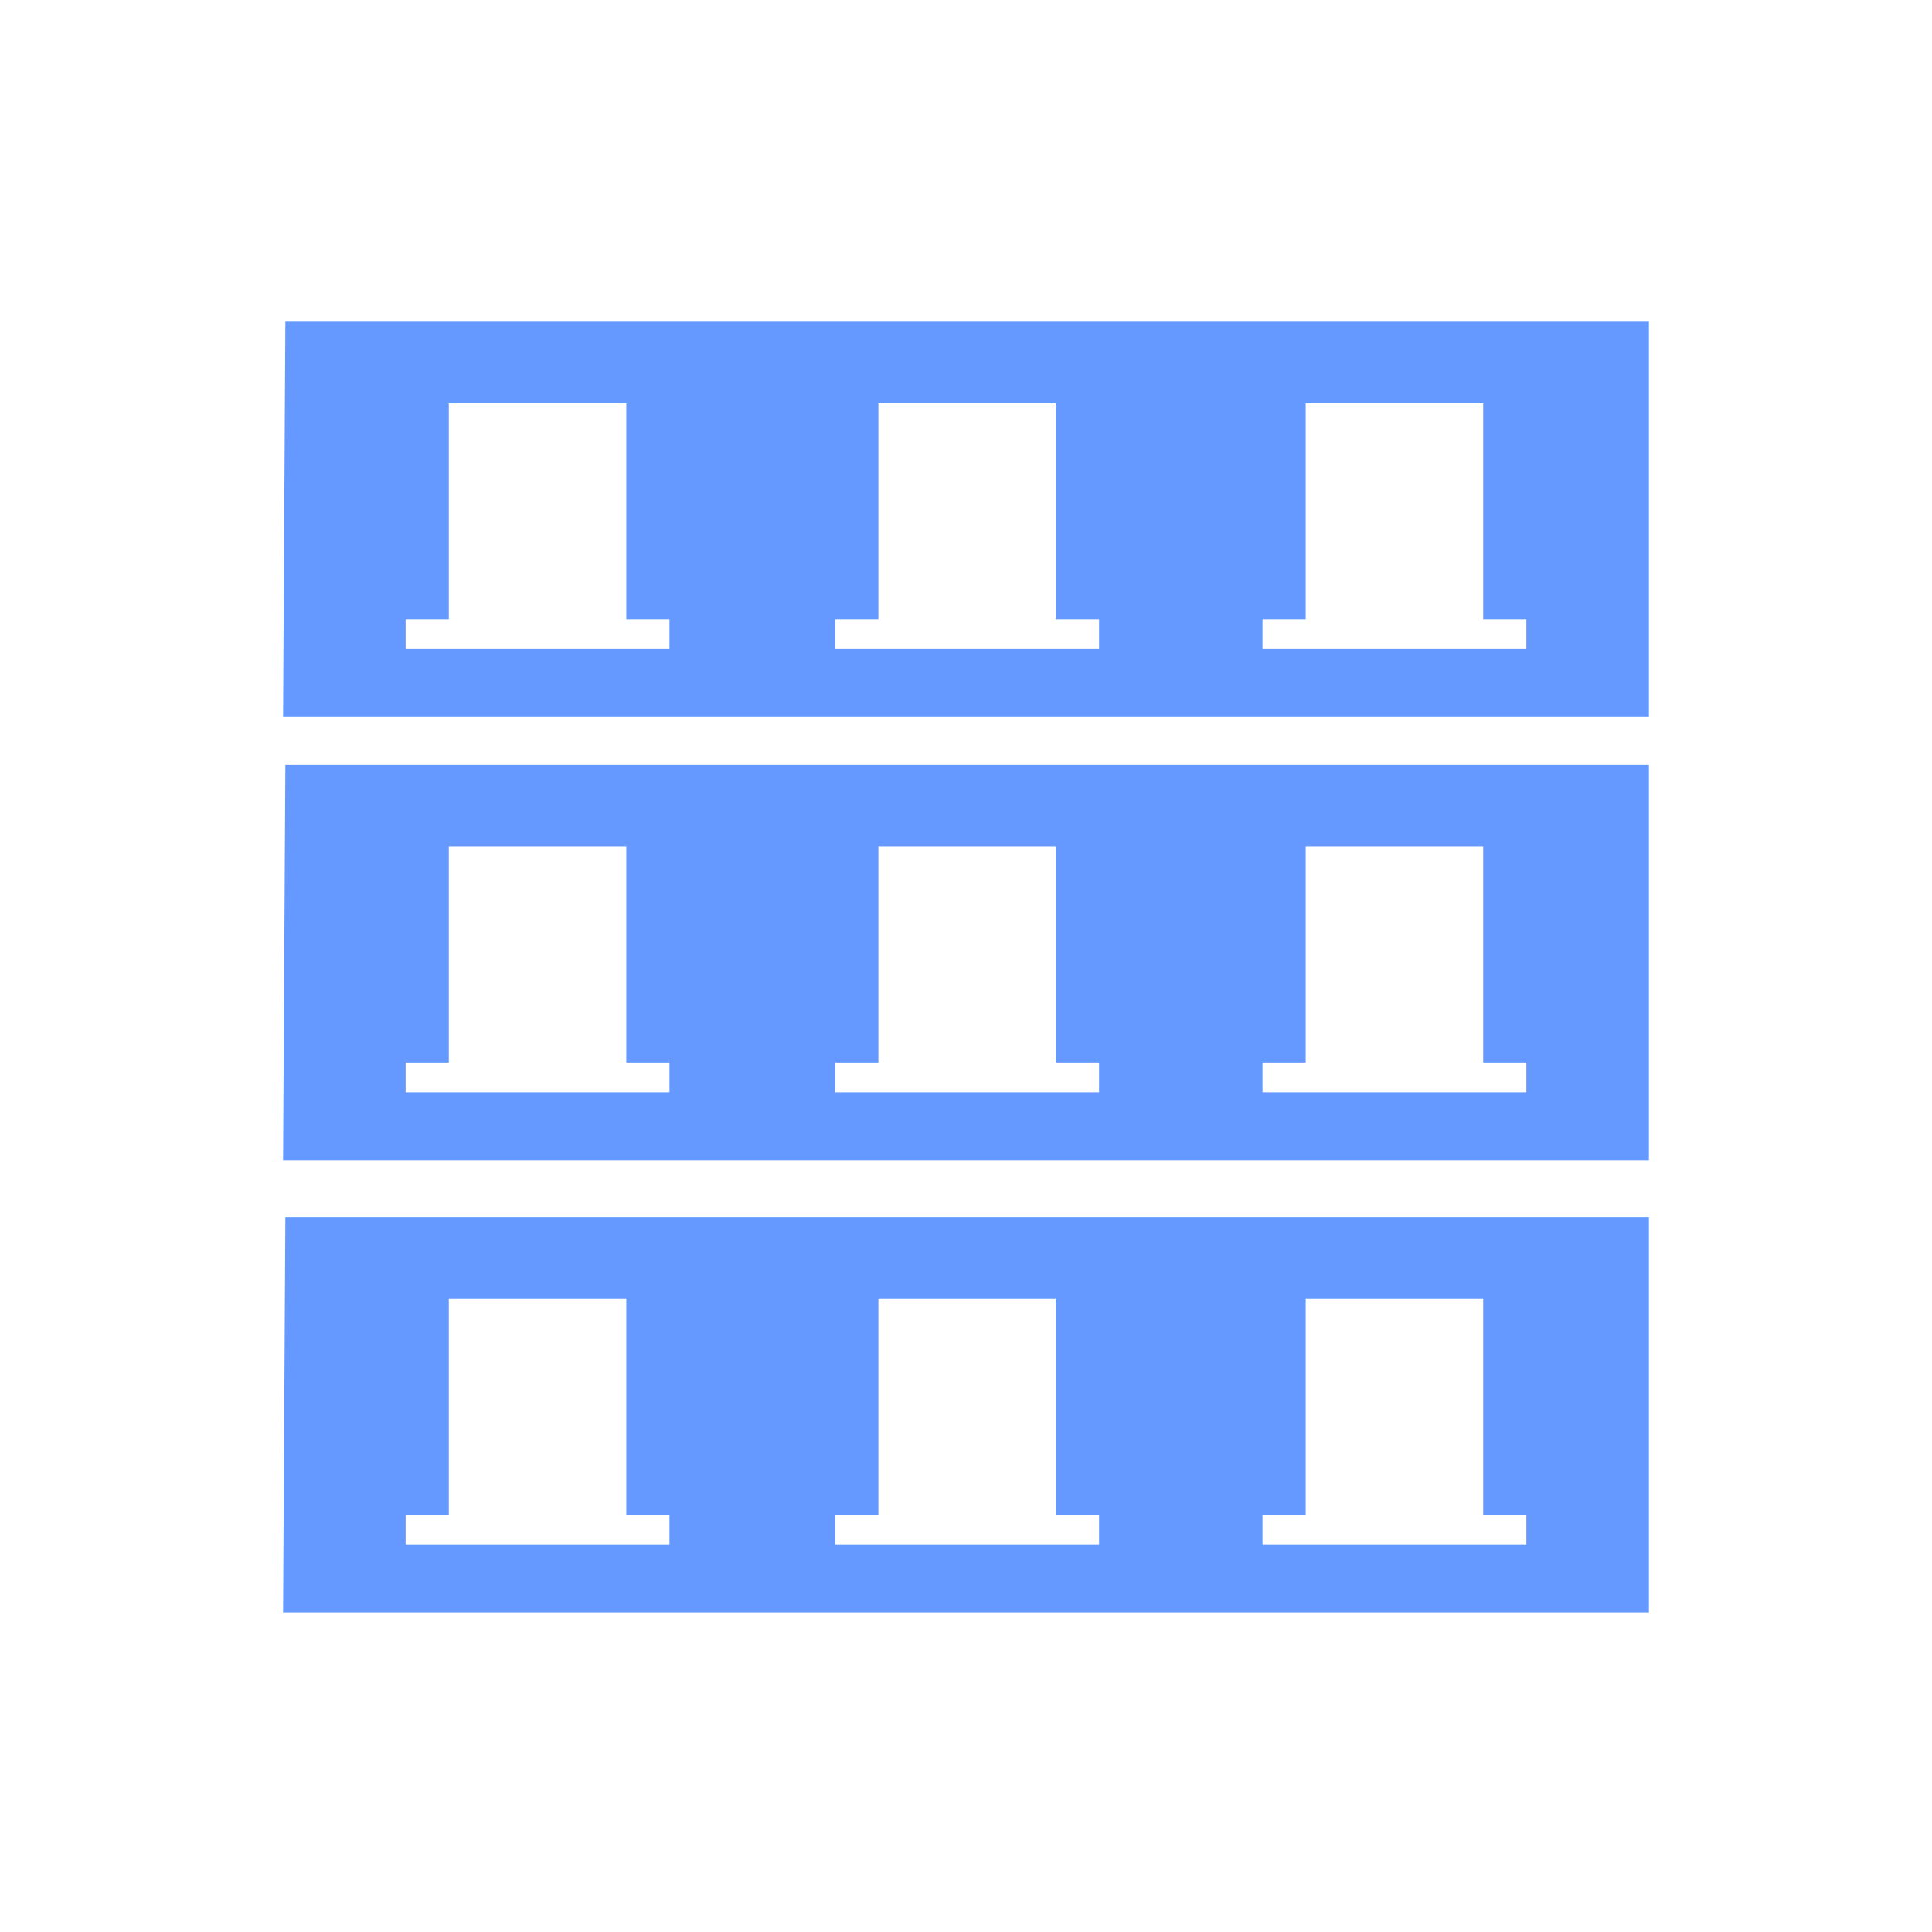
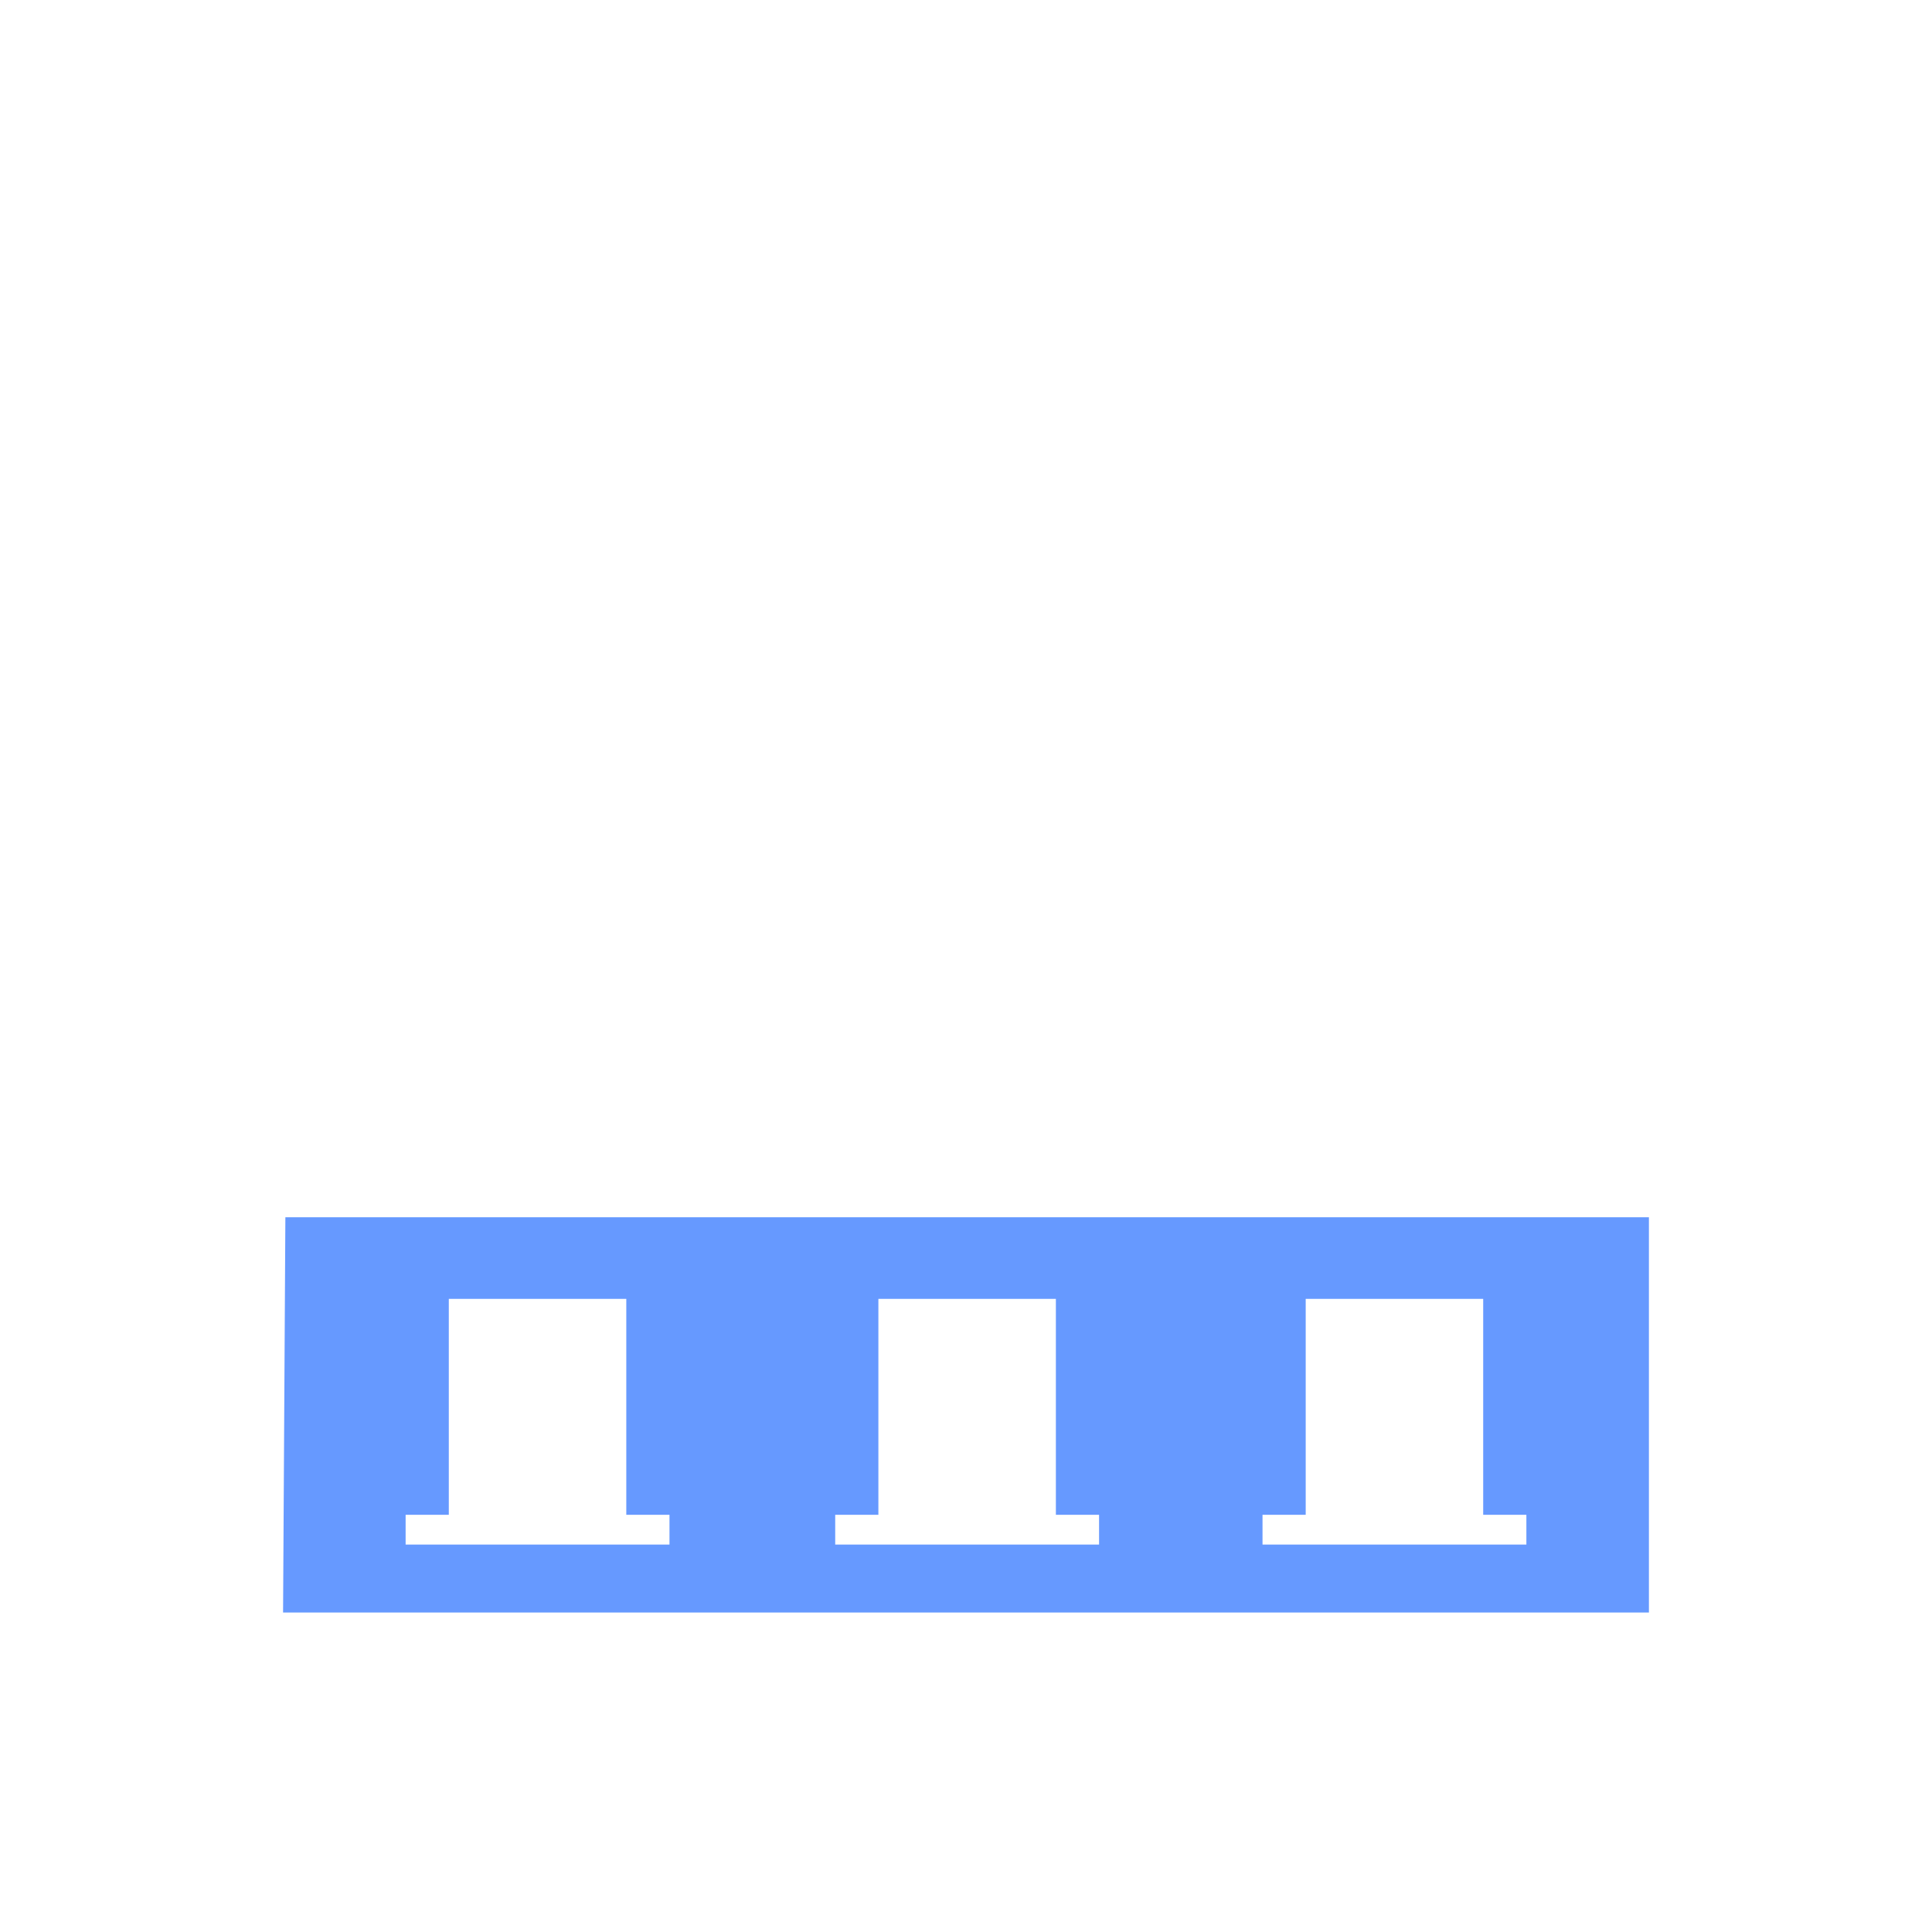
<svg xmlns="http://www.w3.org/2000/svg" version="1.1" id="Ebene_1" x="0px" y="0px" viewBox="0 0 85 85" style="enable-background:new 0 0 85 85;" xml:space="preserve">
  <style type="text/css">
	.st0{fill:#6699ff;stroke:#6699ff;stroke-width:0.291;stroke-miterlimit:10;}
</style>
  <g>
-     <path class="st0" d="M12.7,33.8l-0.1,17.1h59.8V33.8H12.7z M29.6,48.2H17.7v-1.6h1.9v-9.5h8.1v9.5h1.9V48.2z M48.5,48.2H36.6v-1.6   h1.9v-9.5h8.1v9.5h1.9V48.2z M67.3,48.2H55.4v-1.6h1.9v-9.5h8.1v9.5h1.9V48.2z" />
-     <path class="st0" d="M12.7,14.3l-0.1,17.1h59.8V14.3H12.7z M29.6,28.7H17.7v-1.6h1.9v-9.5h8.1v9.5h1.9V28.7z M48.5,28.7H36.6v-1.6   h1.9v-9.5h8.1v9.5h1.9V28.7z M67.3,28.7H55.4v-1.6h1.9v-9.5h8.1v9.5h1.9V28.7z" />
    <path class="st0" d="M12.7,53.7l-0.1,17.1h59.8V53.7H12.7z M29.6,68.1H17.7v-1.6h1.9v-9.5h8.1v9.5h1.9V68.1z M48.5,68.1H36.6v-1.6   h1.9v-9.5h8.1v9.5h1.9V68.1z M67.3,68.1H55.4v-1.6h1.9v-9.5h8.1v9.5h1.9V68.1z" />
  </g>
</svg>